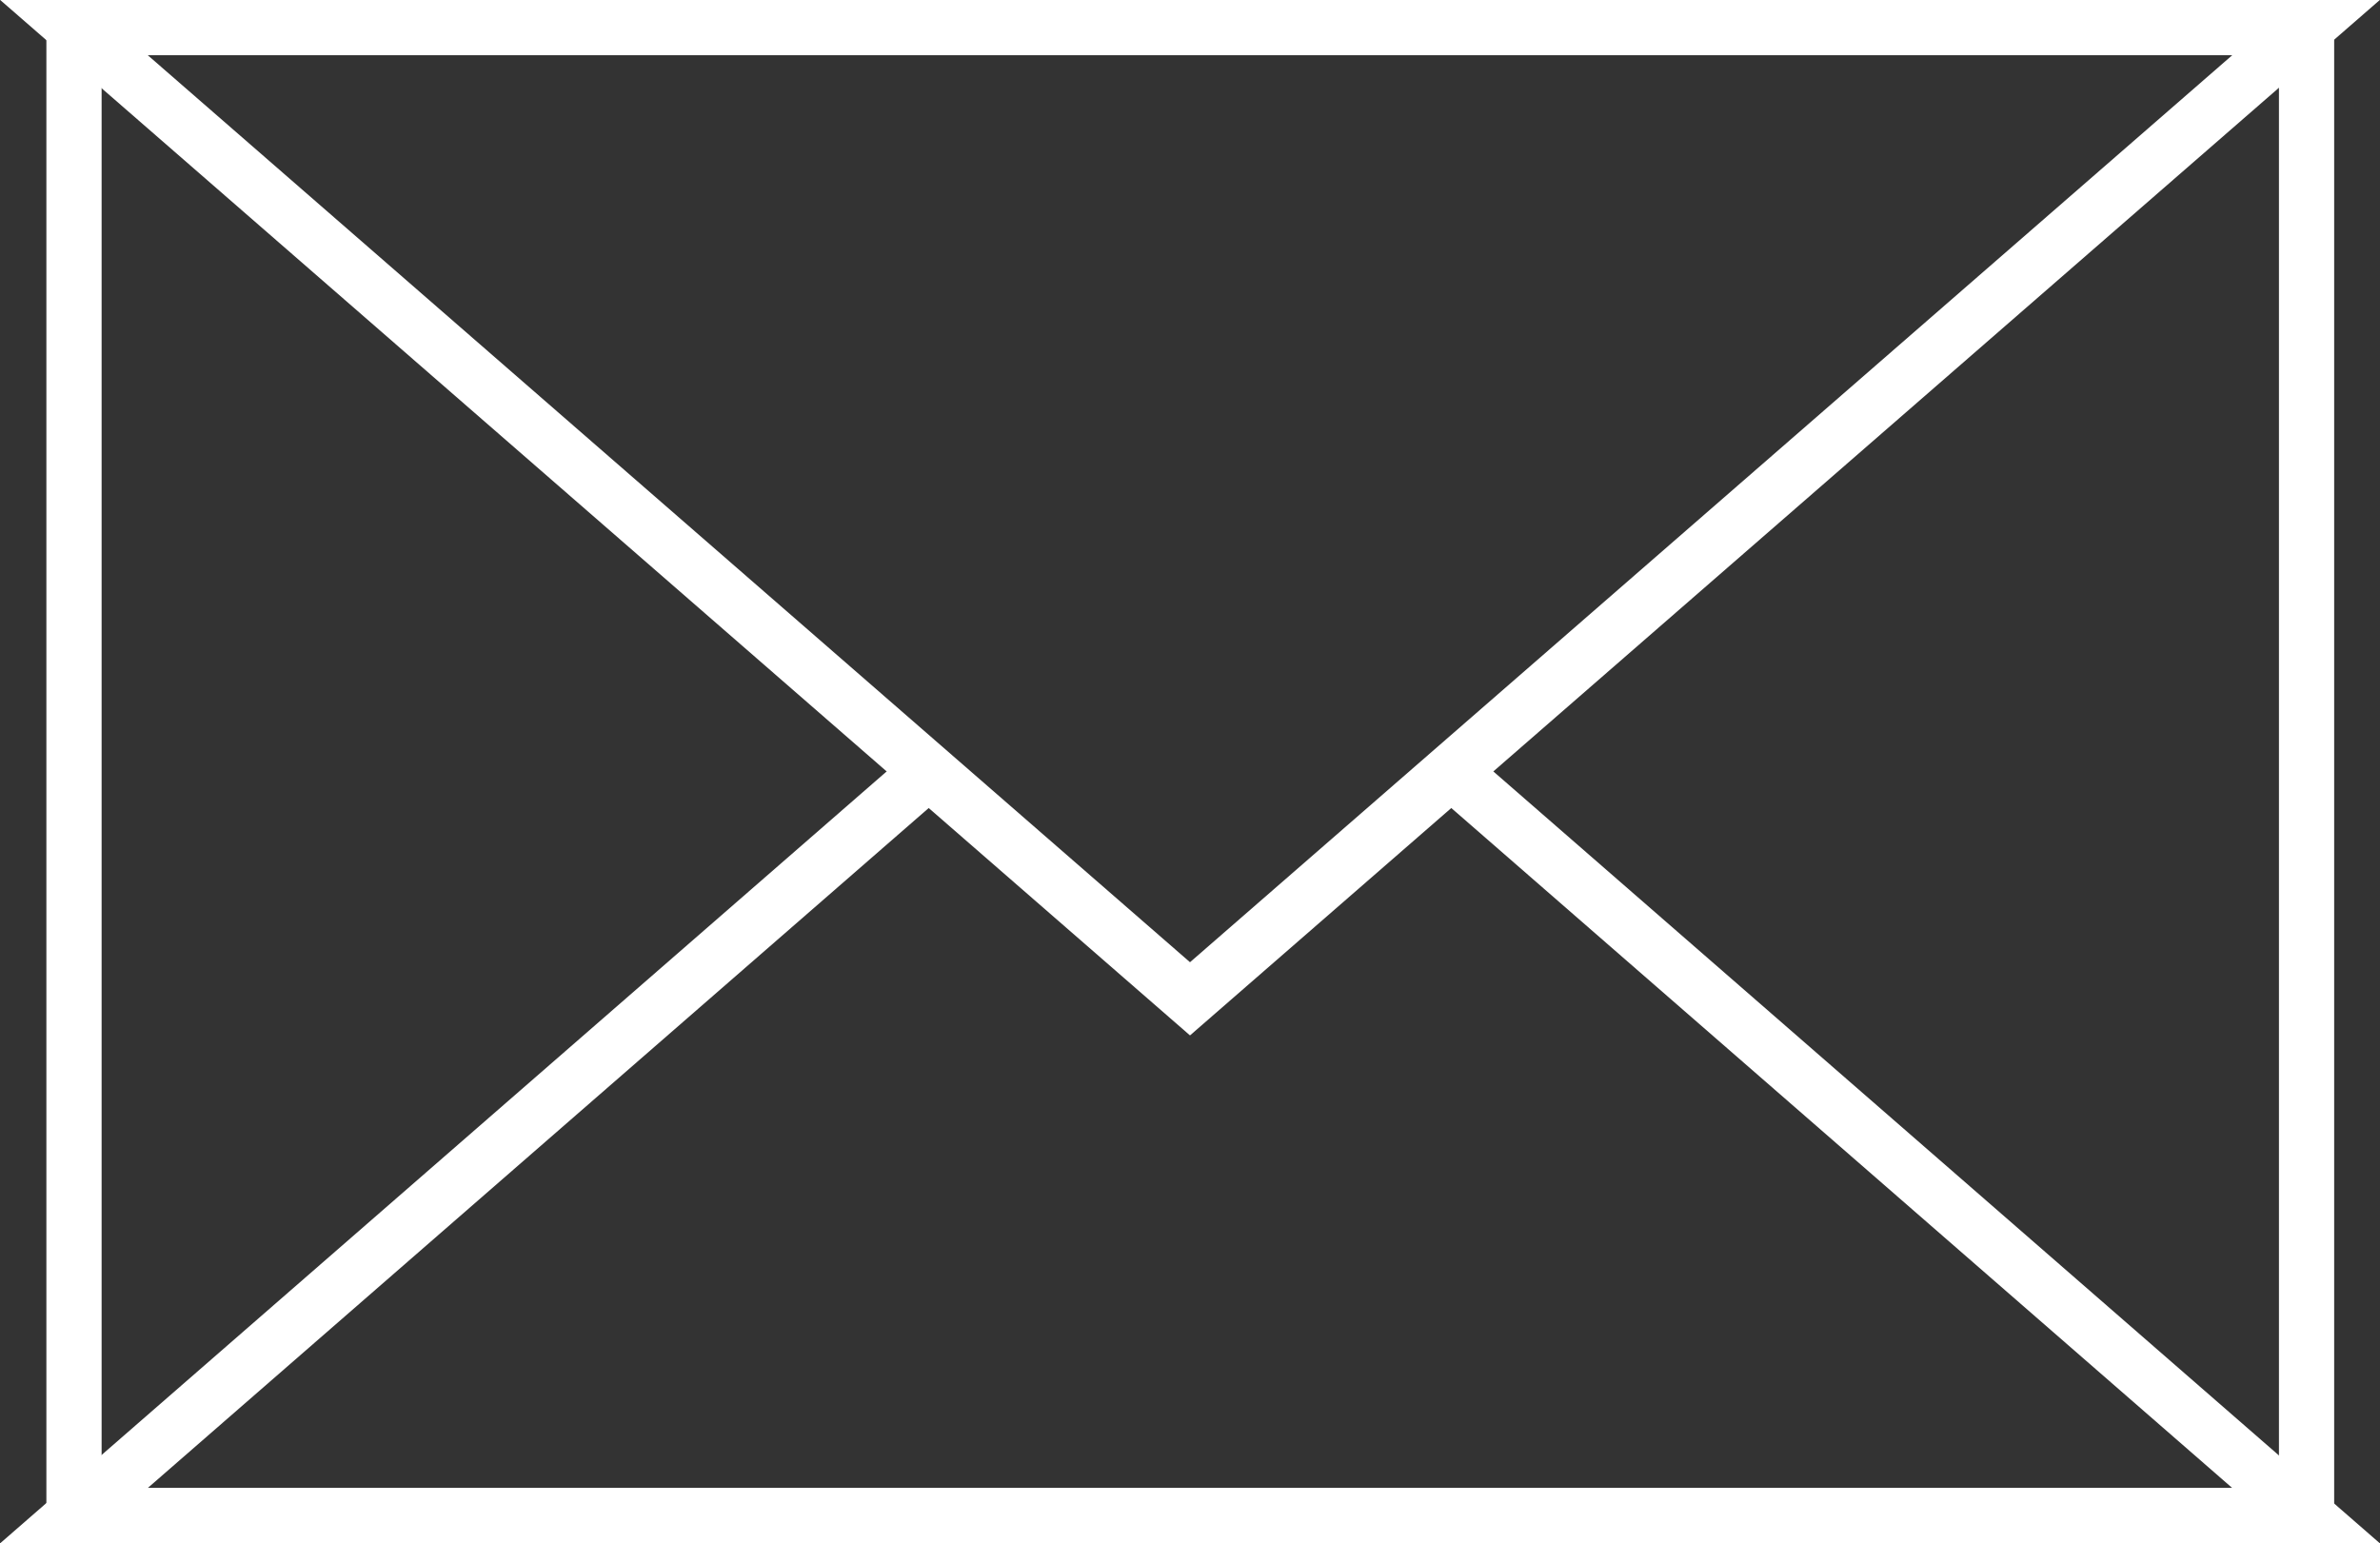
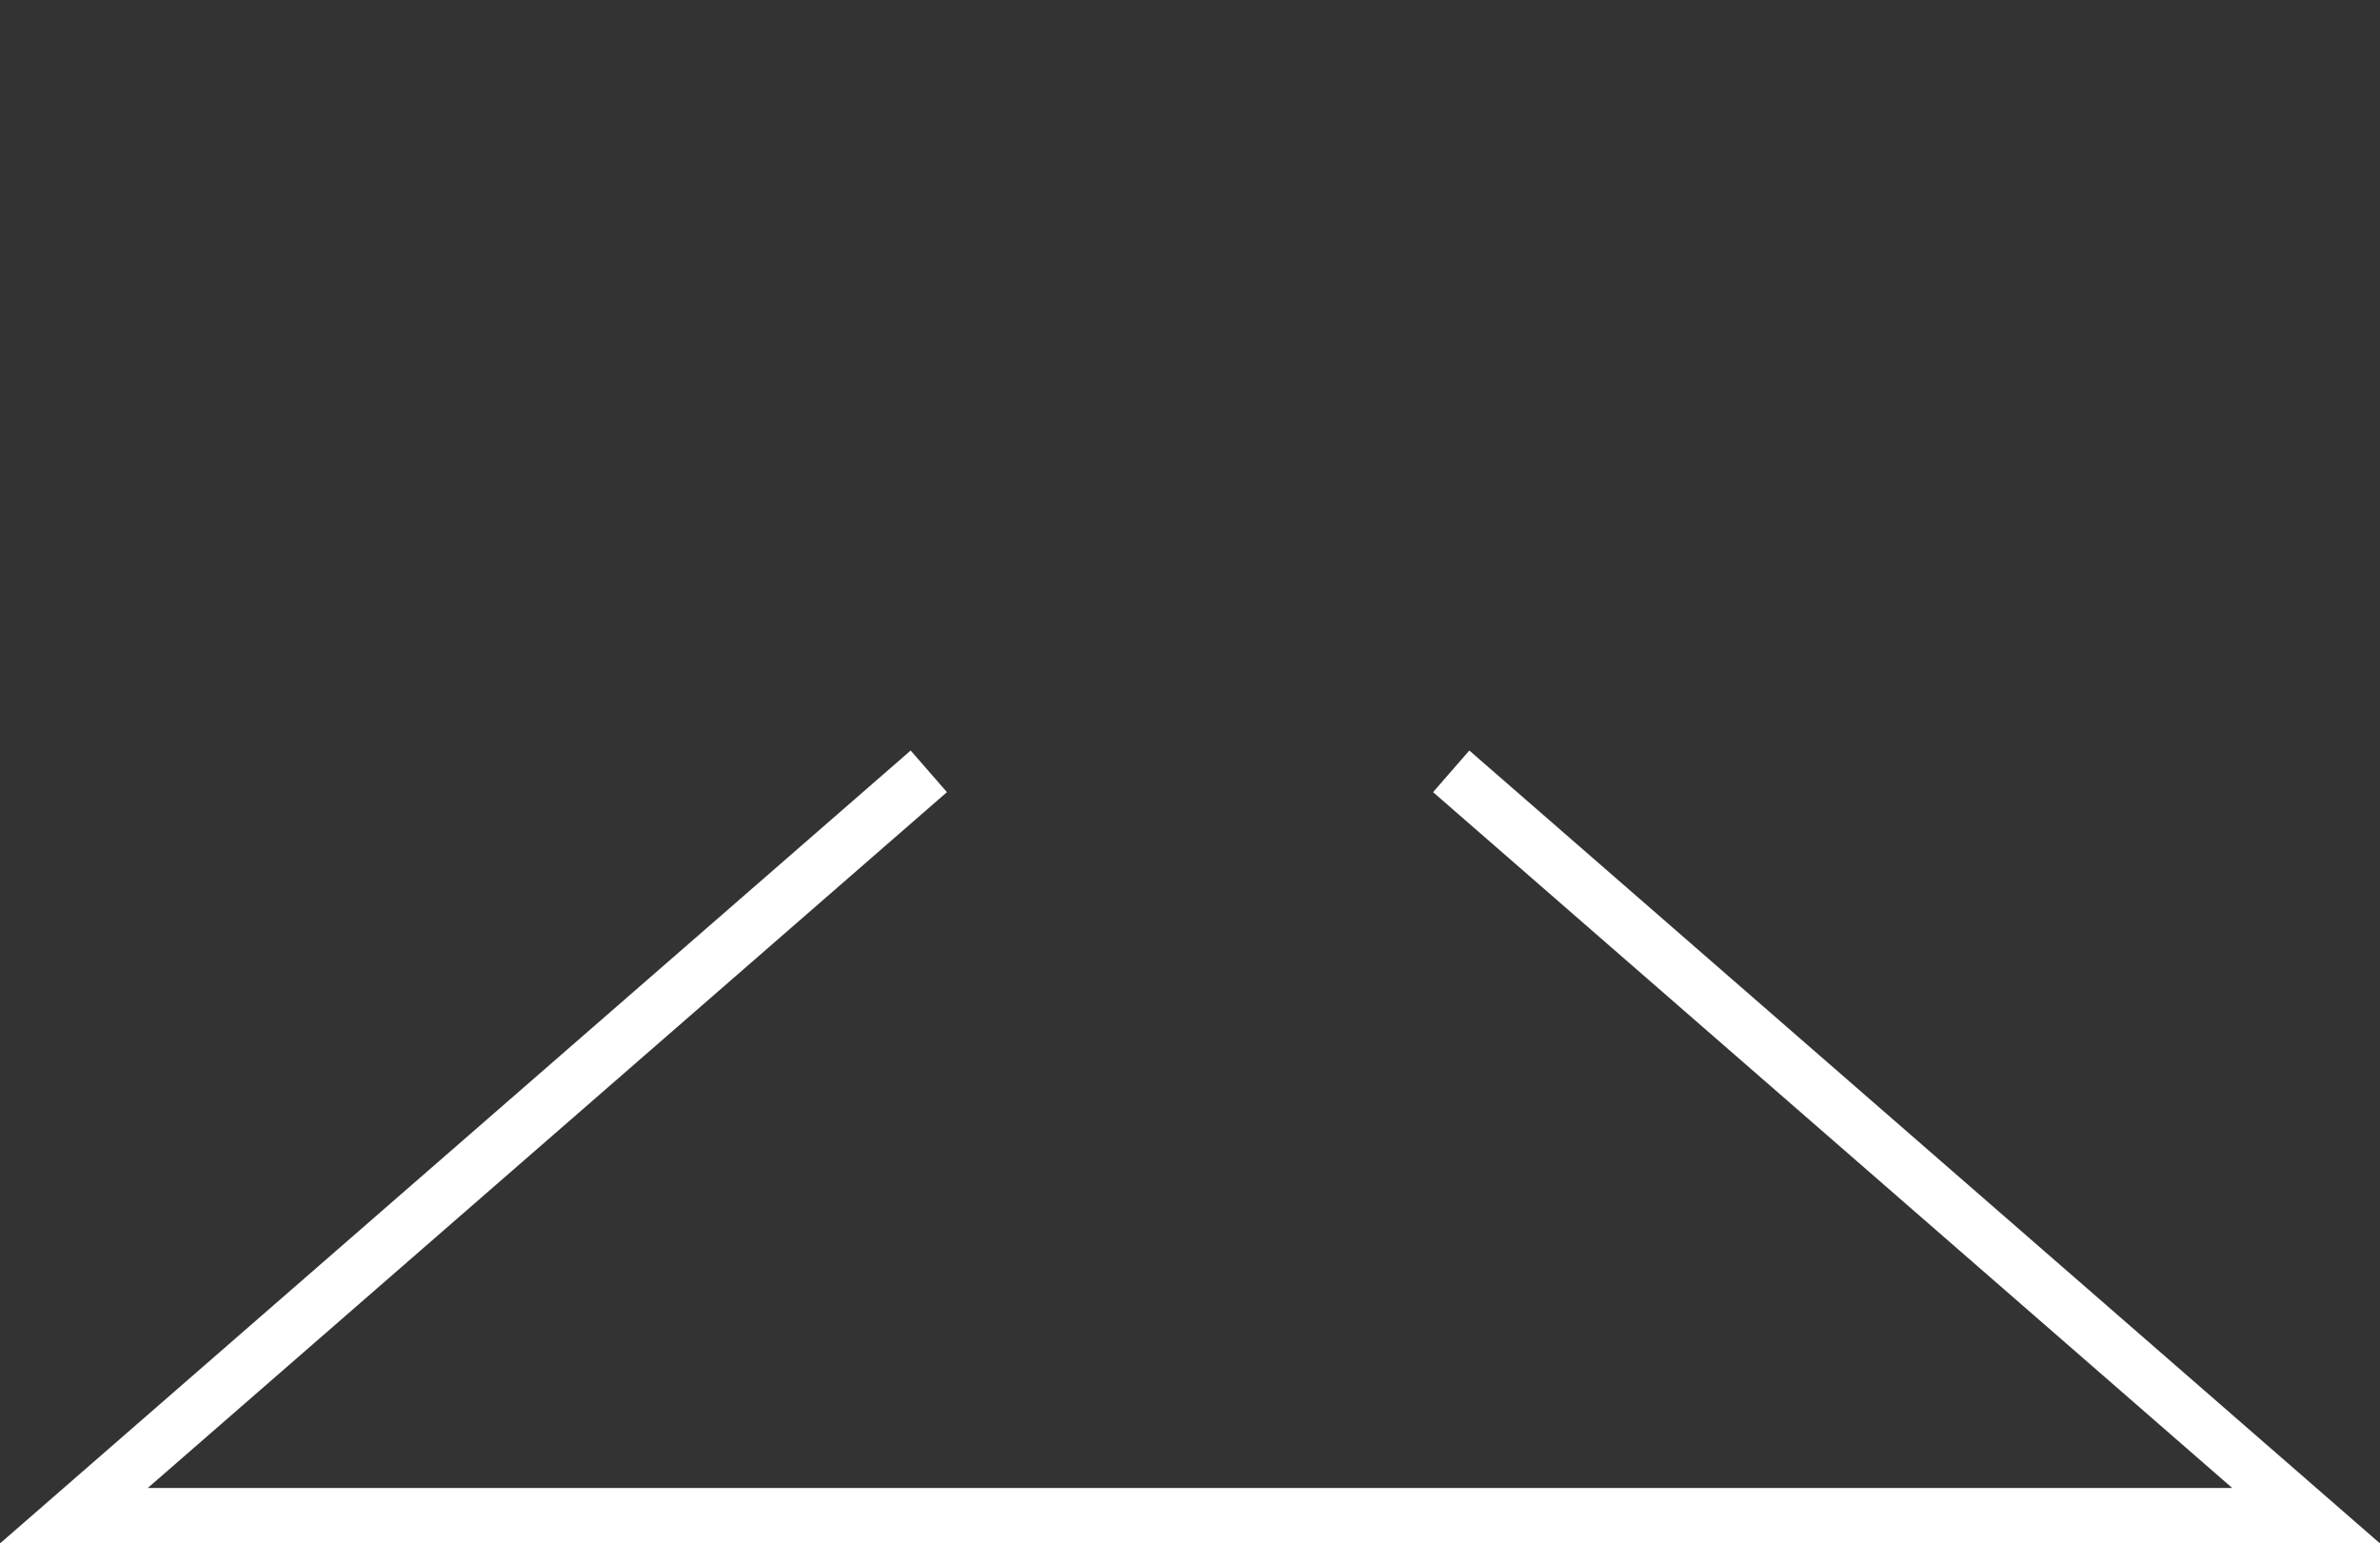
<svg xmlns="http://www.w3.org/2000/svg" viewBox="0 0 43.1 27.95">
  <rect x="0" y="0" width="43.1" height="27.95" fill="#333333" stroke="none" />
  <defs>
    <style>.cls-1{fill:none;stroke:#fff;stroke-miterlimit:10;}</style>
  </defs>
  <g id="レイヤー_2" data-name="レイヤー 2">
    <g id="レイヤー_1-2" data-name="レイヤー 1">
-       <rect class="cls-1" x="1.34" y="0.5" width="40.43" height="26.95" />
      <polyline class="cls-1" points="16.82 13.97 1.34 27.45 41.76 27.45 26.28 13.97" />
-       <polygon class="cls-1" points="21.55 18.09 41.76 0.5 1.34 0.5 21.55 18.09" />
    </g>
  </g>
</svg>